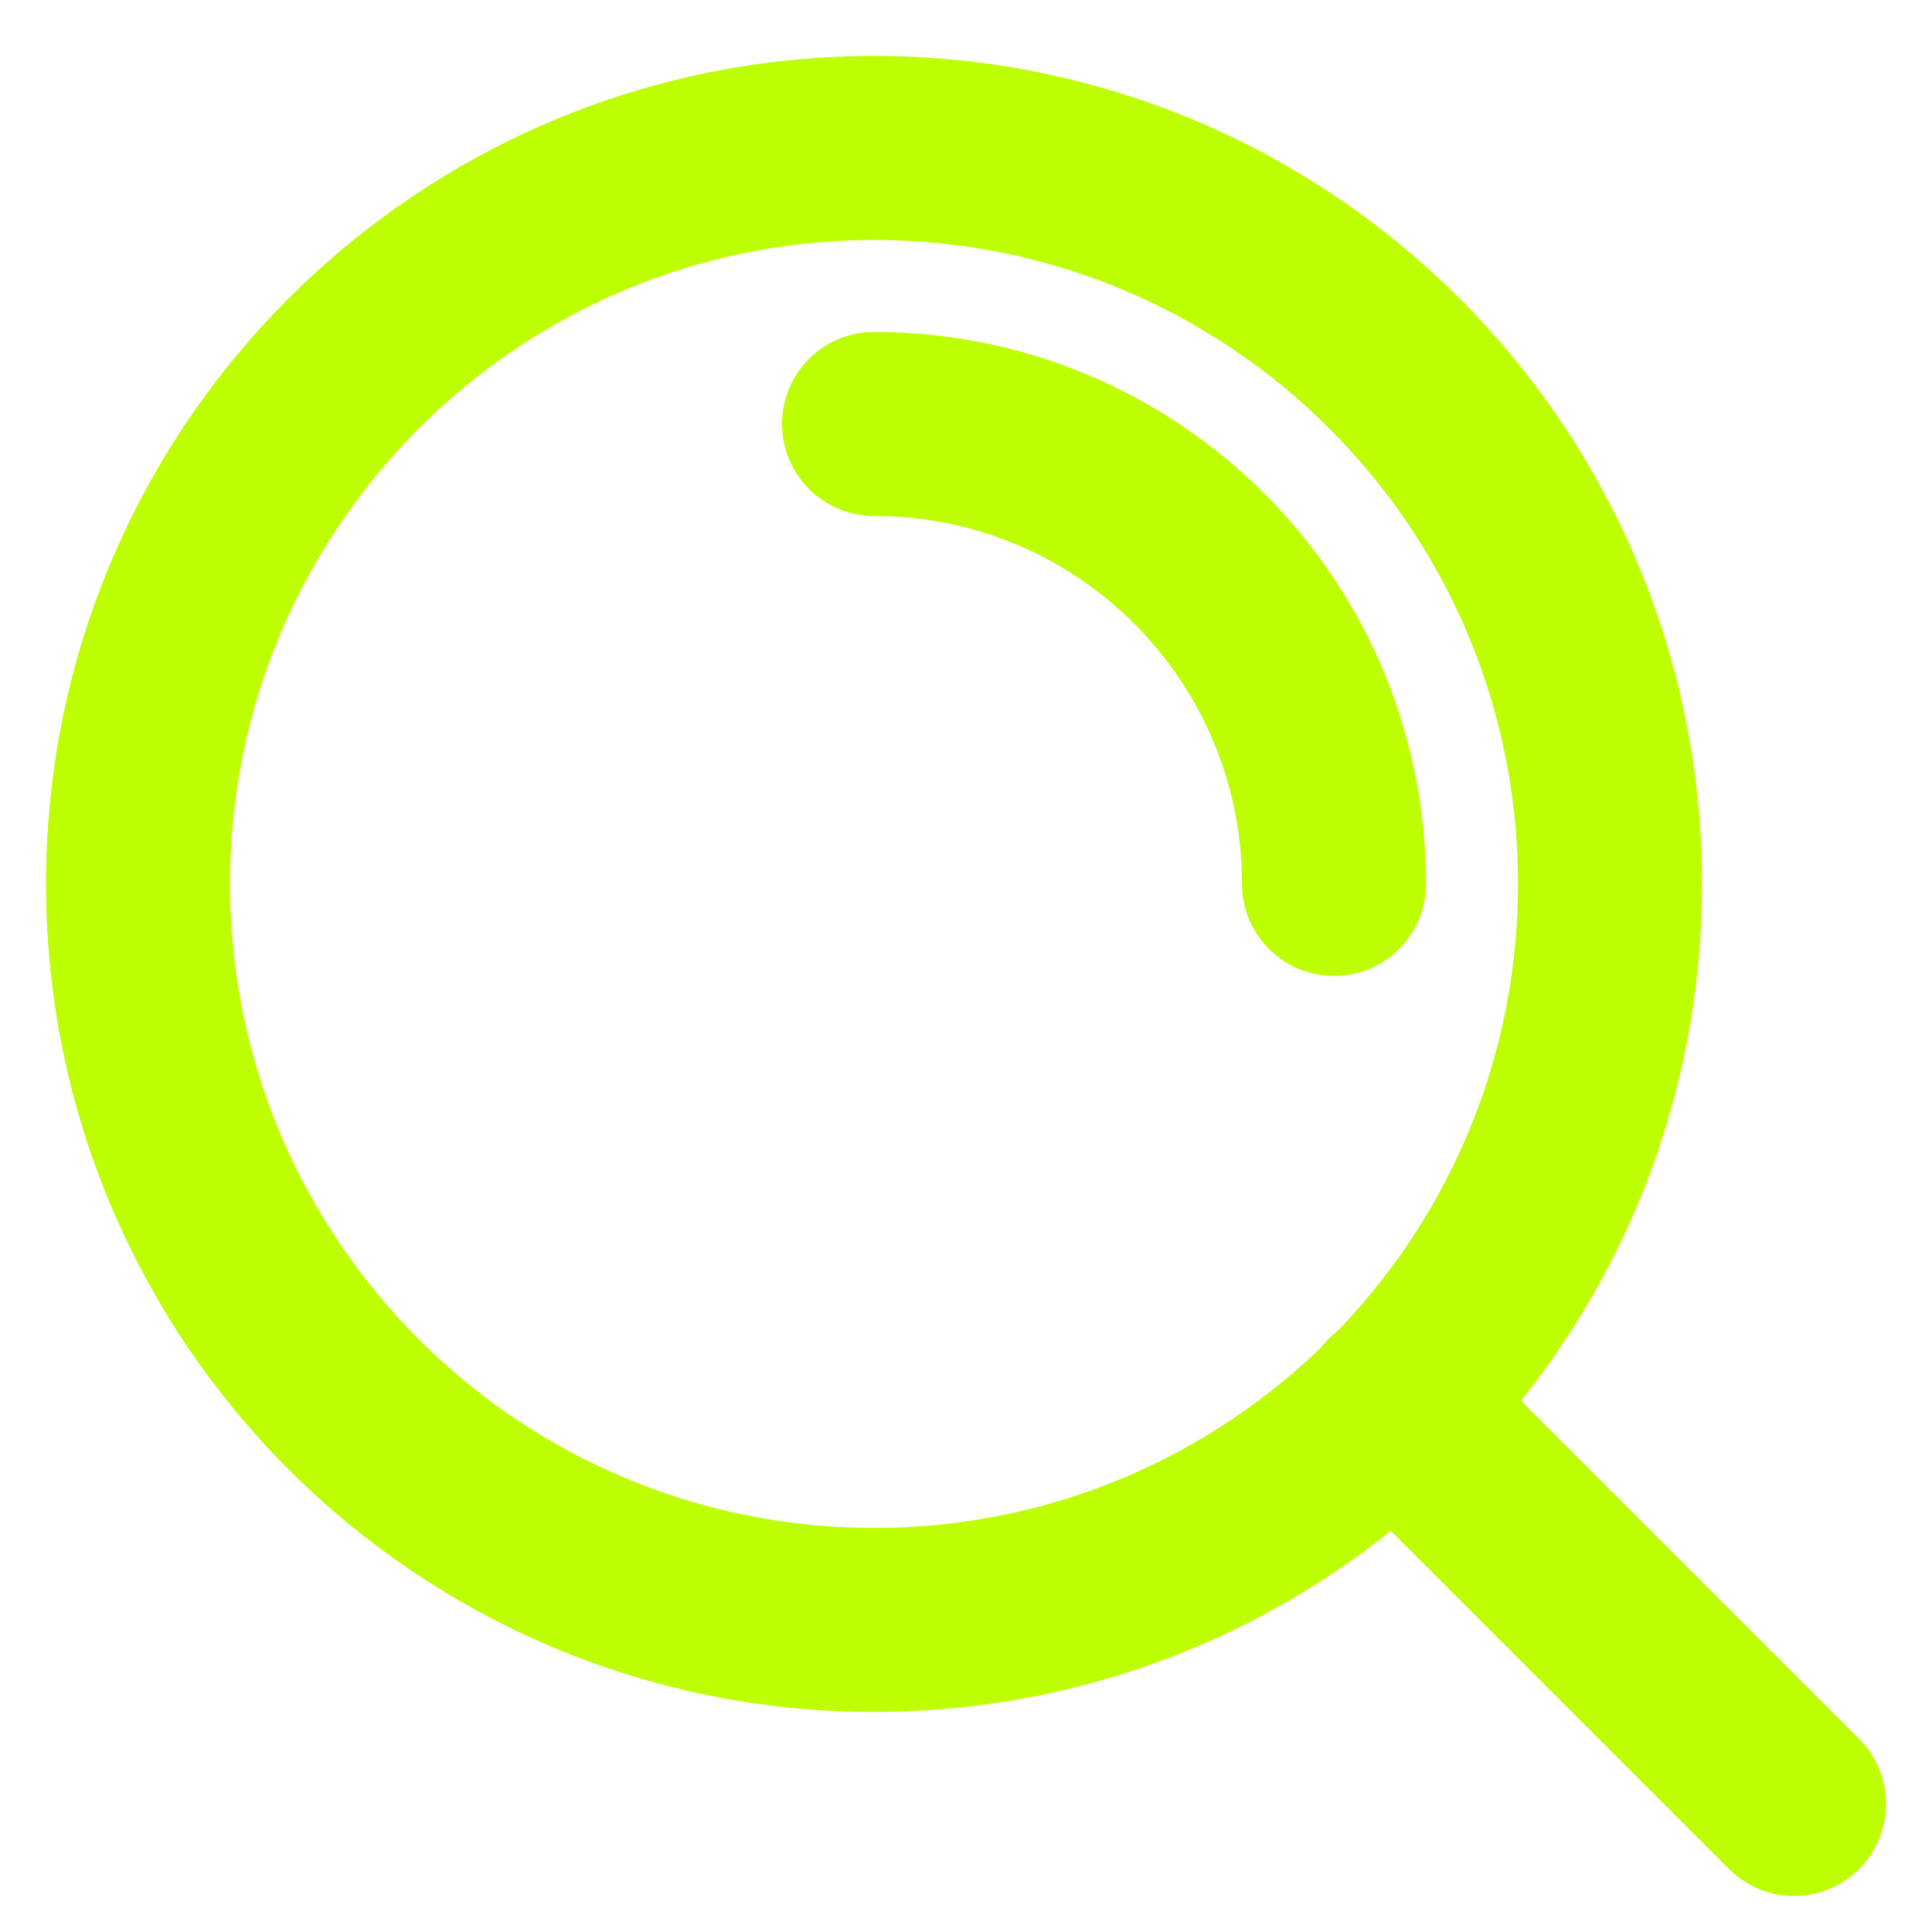
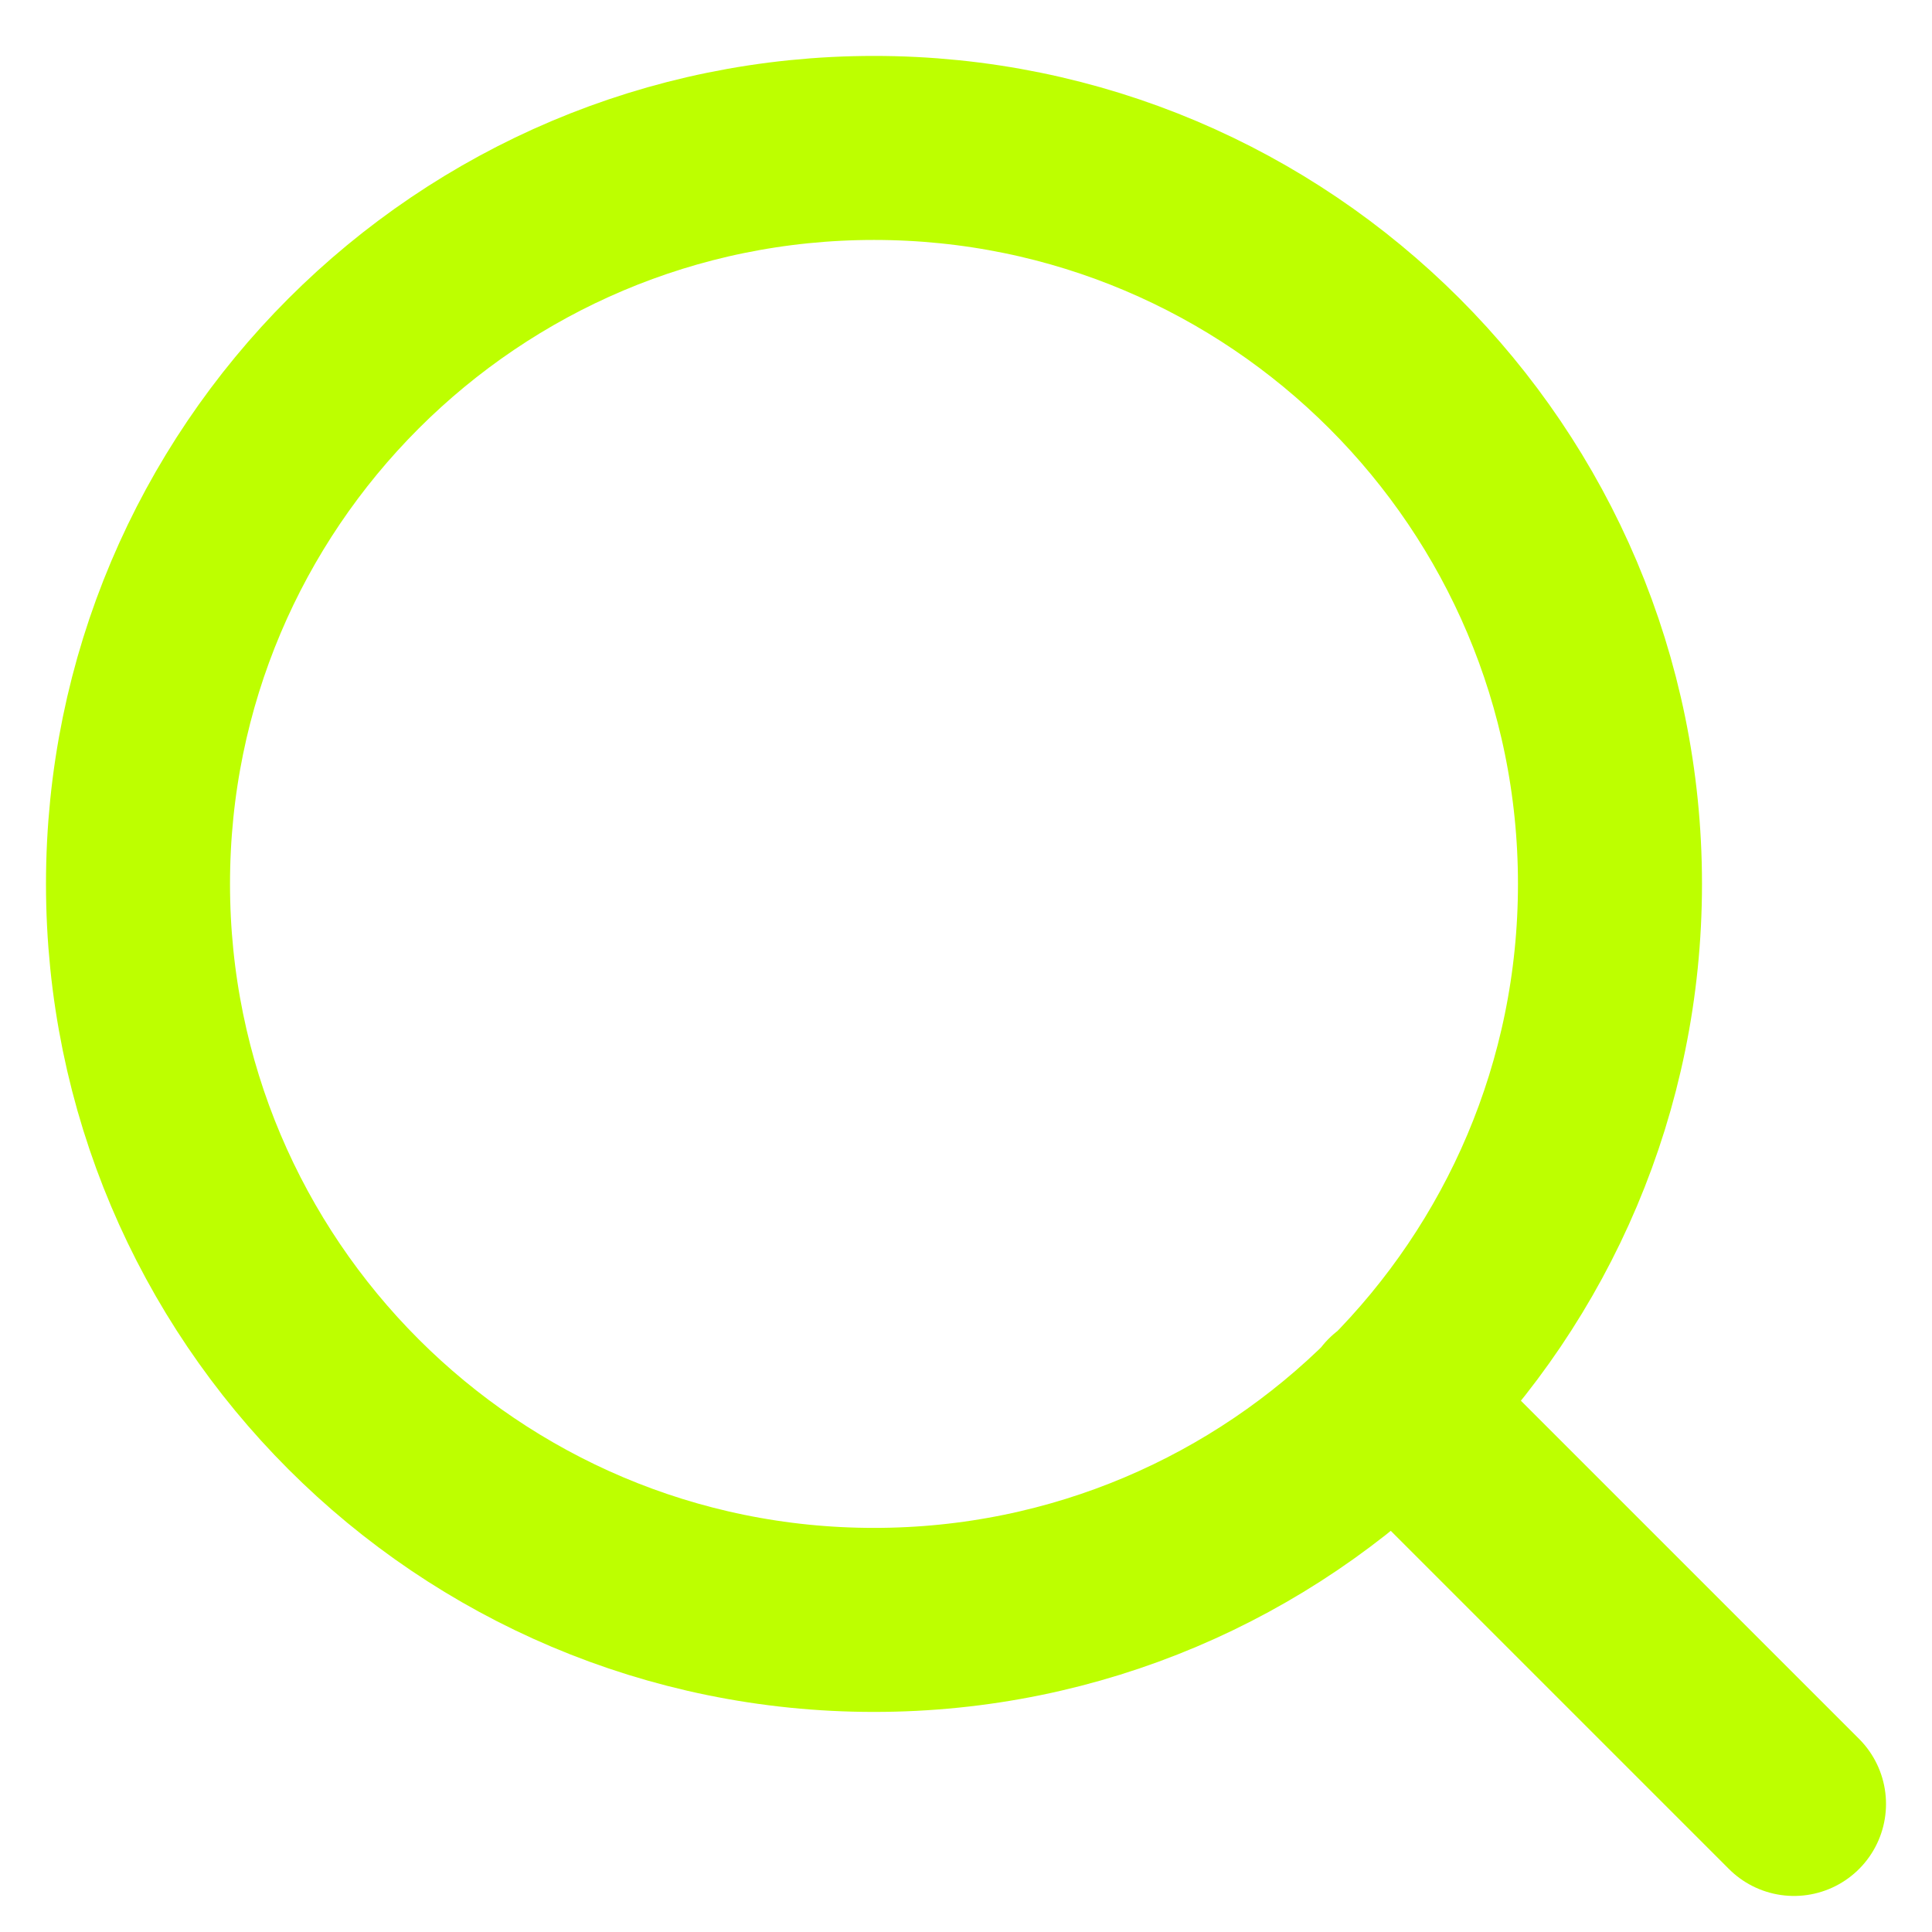
<svg xmlns="http://www.w3.org/2000/svg" width="28" height="28" viewBox="0 0 28 28" fill="none">
-   <path d="M26 26.144L20.2 20.344M12.667 6.144C16.349 6.144 19.333 9.128 19.333 12.81M23.333 12.81C23.333 18.701 18.558 23.477 12.667 23.477C6.776 23.477 2 18.701 2 12.81C2 6.919 6.776 2.144 12.667 2.144C18.558 2.144 23.333 6.919 23.333 12.81Z" stroke="#BDFF00" stroke-width="2.667" stroke-linecap="round" stroke-linejoin="round" />
+   <path d="M26 26.144L20.2 20.344M12.667 6.144M23.333 12.81C23.333 18.701 18.558 23.477 12.667 23.477C6.776 23.477 2 18.701 2 12.81C2 6.919 6.776 2.144 12.667 2.144C18.558 2.144 23.333 6.919 23.333 12.81Z" stroke="#BDFF00" stroke-width="2.667" stroke-linecap="round" stroke-linejoin="round" />
</svg>